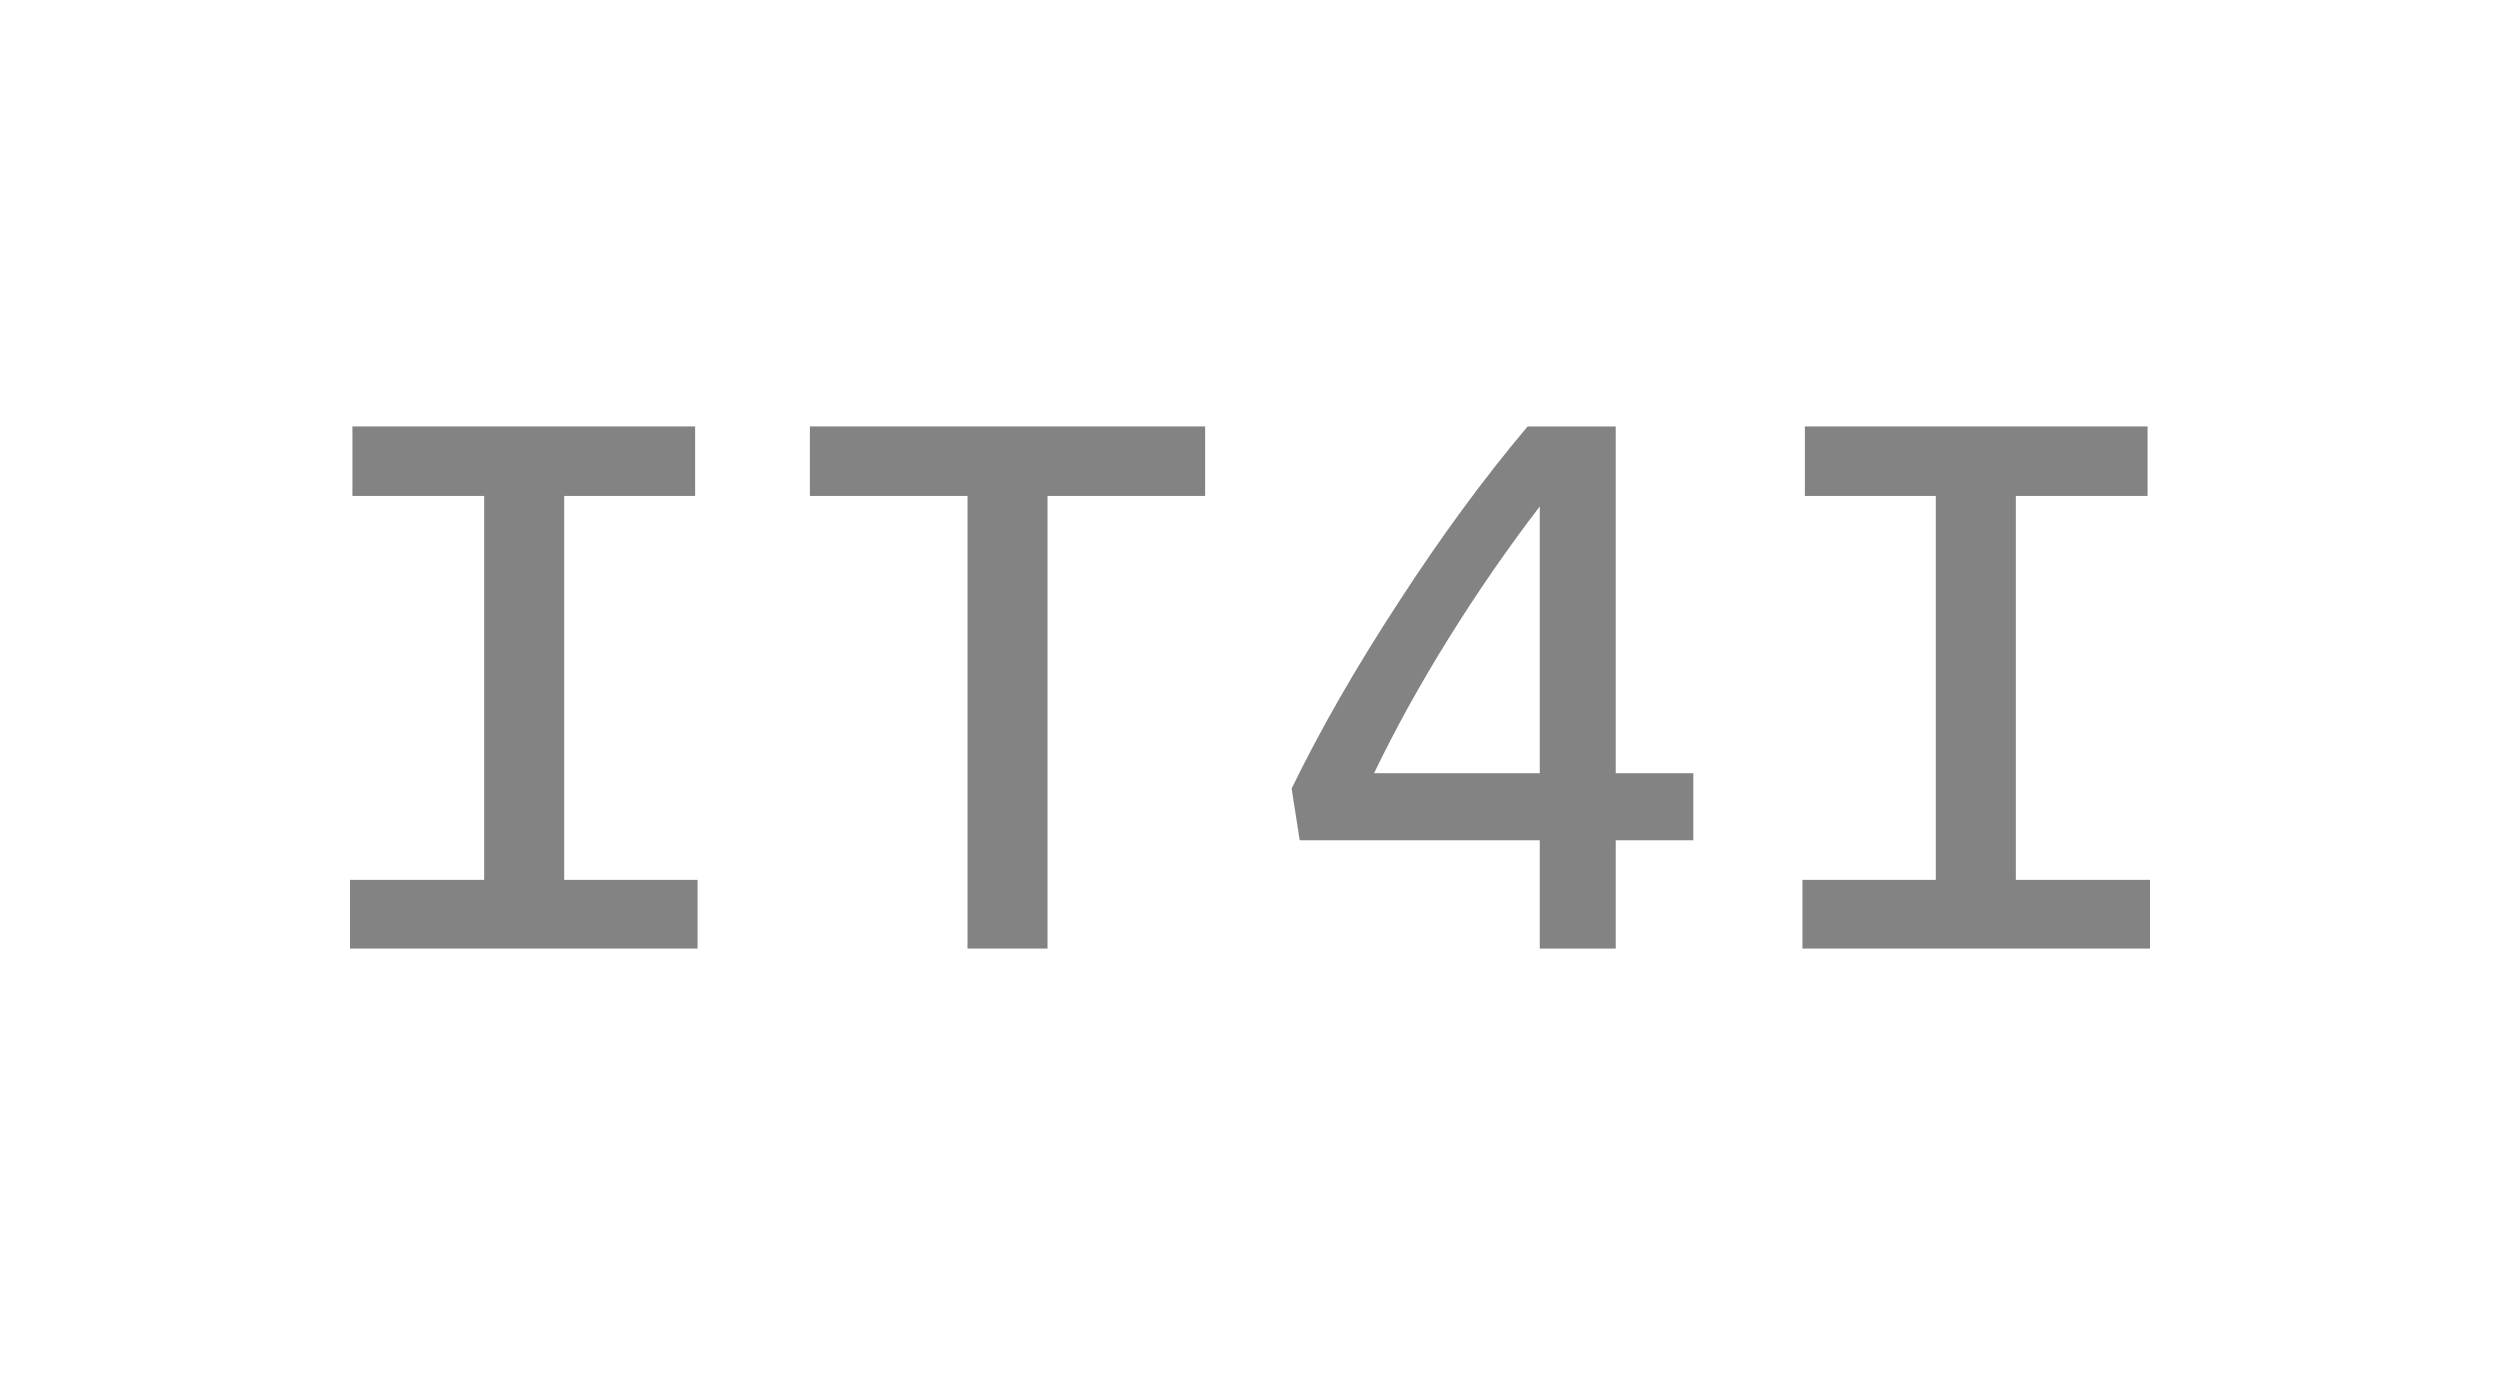
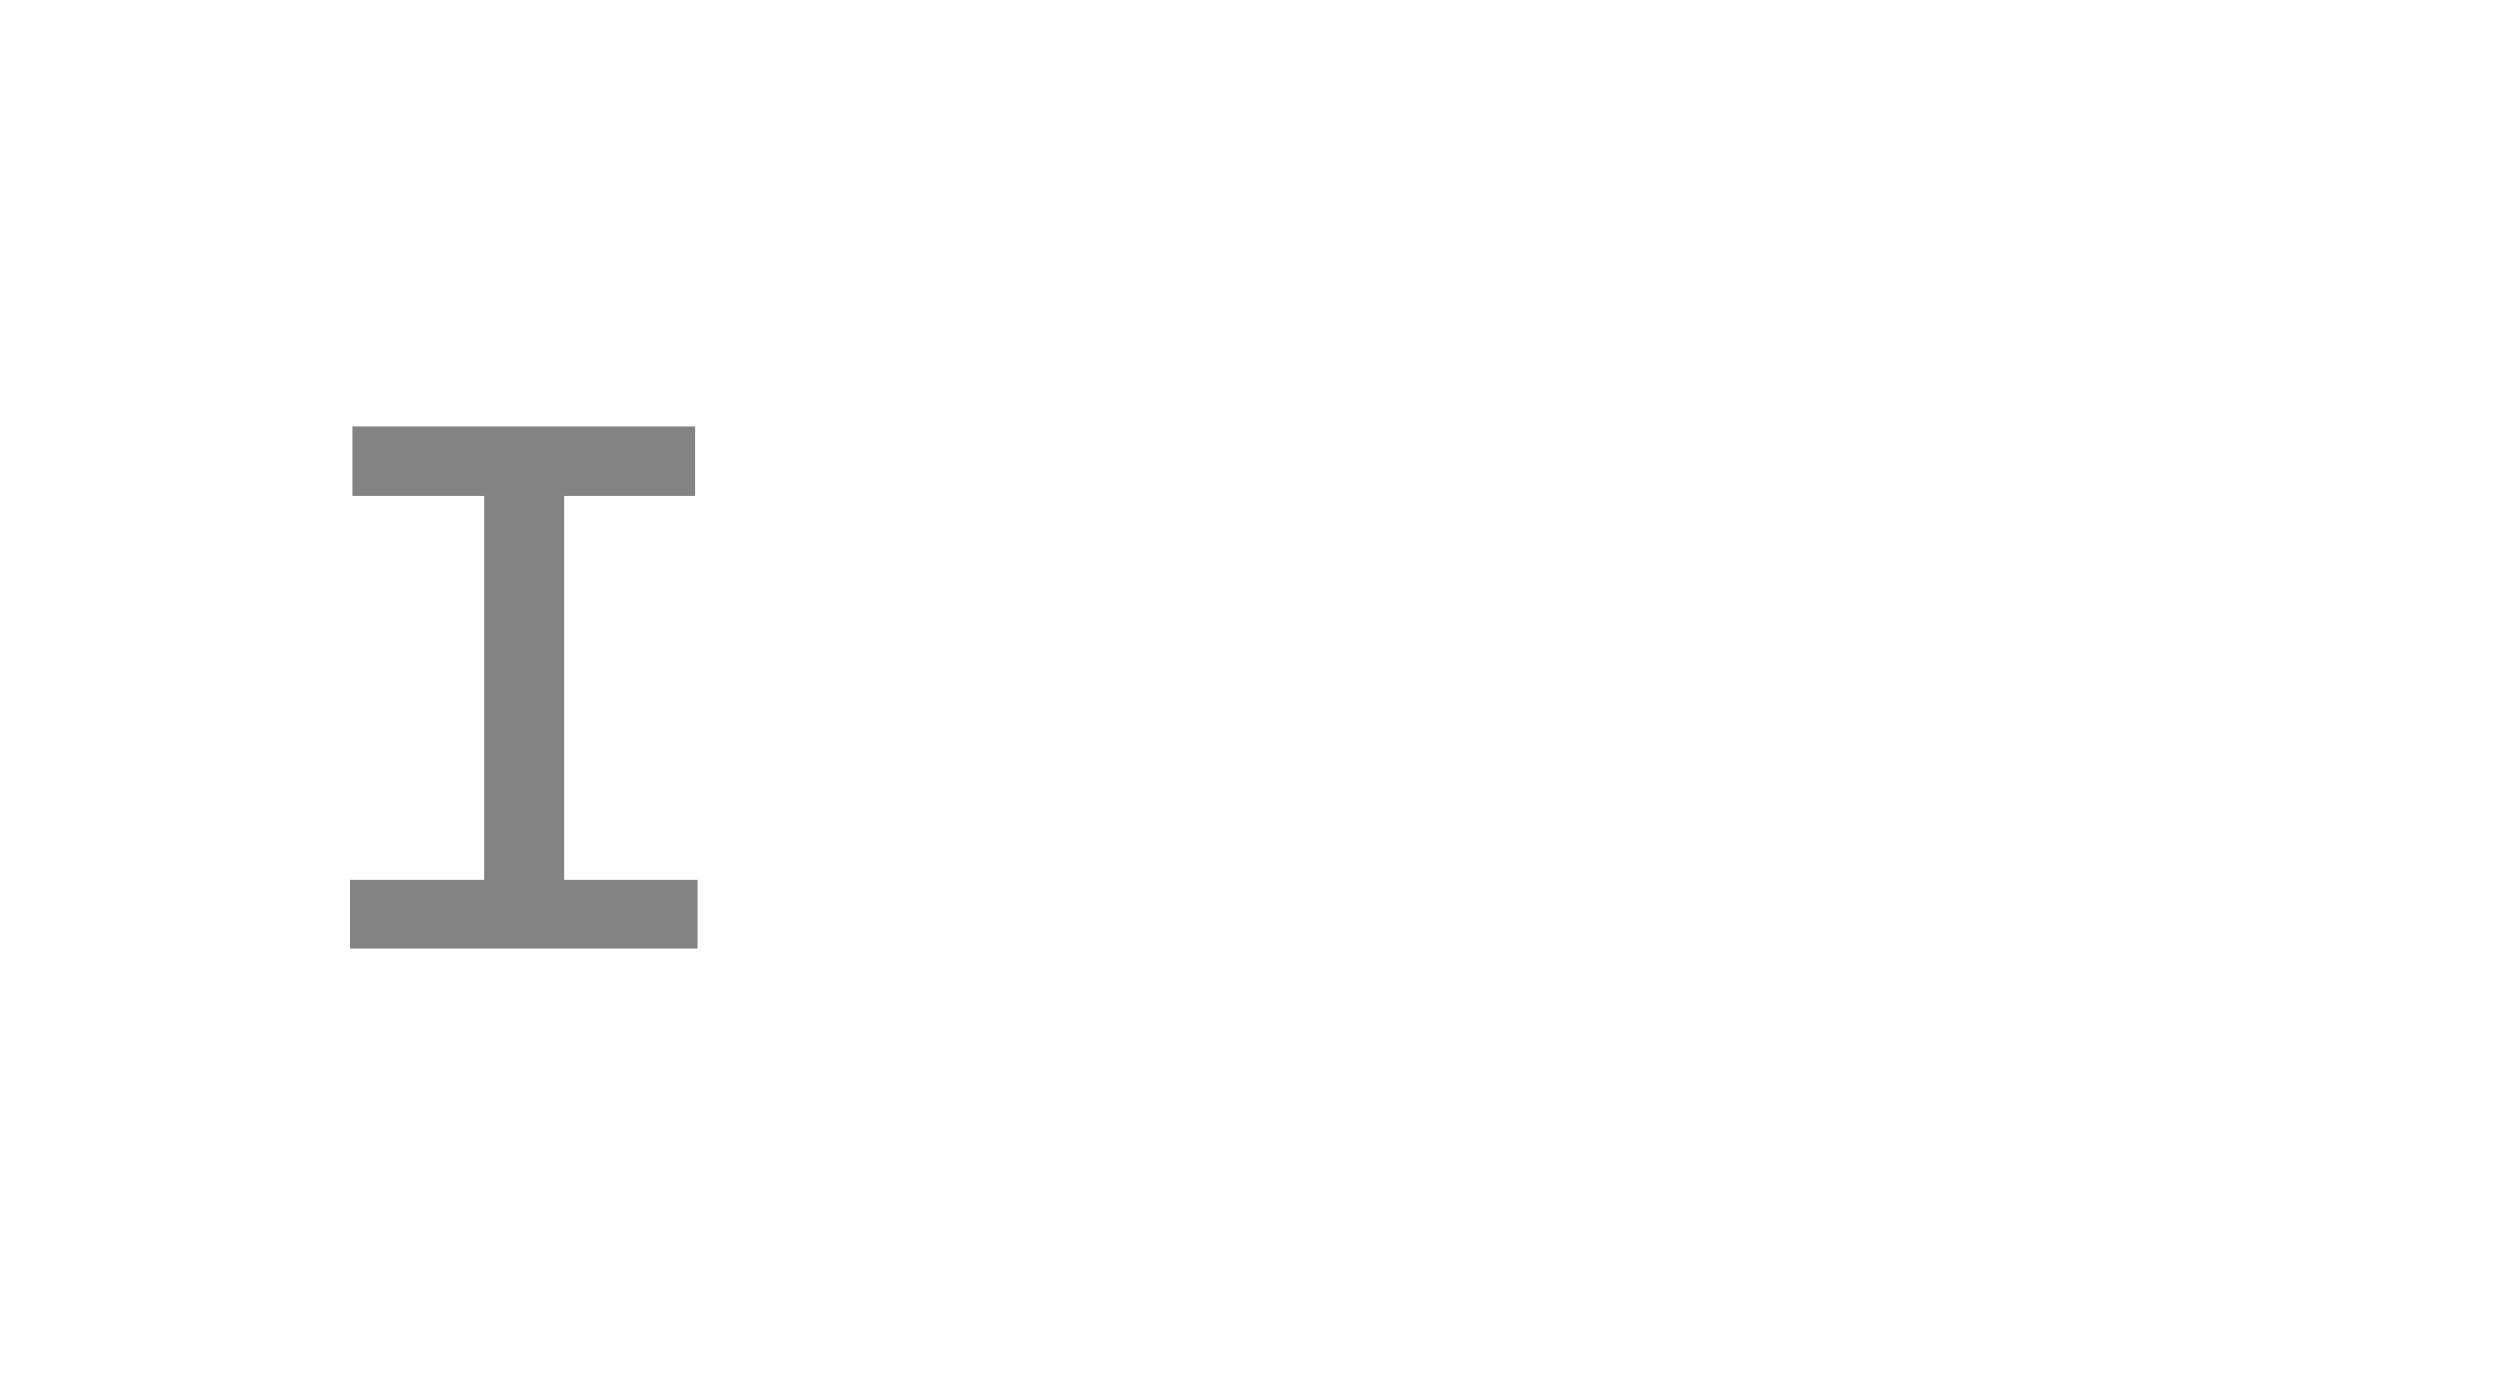
<svg xmlns="http://www.w3.org/2000/svg" id="Layer_1" data-name="Layer 1" width="200" height="110" viewBox="0 0 200 110">
  <defs>
    <style>
      .cls-1 {
        fill-rule: evenodd;
      }

      .cls-1, .cls-2 {
        fill: #838383;
      }
    </style>
  </defs>
  <g id="Vrstva_1" data-name="Vrstva 1">
    <g id="_Group_" data-name="&amp;lt;Group&amp;gt;">
      <g id="_Group_-2" data-name="&amp;lt;Group&amp;gt;">
        <path id="_Compound_Path_" data-name="&amp;lt;Compound Path&amp;gt;" class="cls-2" d="M55.804,70.389v5.496h-27.804v-5.496h10.734v-30.714h-10.54v-5.561h27.416v5.561h-10.475v30.714h10.669Z" />
-         <path id="_Compound_Path_-2" data-name="&amp;lt;Compound Path&amp;gt;" class="cls-2" d="M83.802,39.675v36.21h-6.401v-36.21h-12.609v-5.561h31.619v5.561h-12.609Z" />
-         <path id="_Compound_Path_-3" data-name="&amp;lt;Compound Path&amp;gt;" class="cls-1" d="M129.259,67.221v8.665h-6.078v-8.665h-19.204l-.647-4.138c2.285-4.699,5.13-9.656,8.535-14.872,3.405-5.259,6.854-9.958,10.346-14.096h7.048v27.74h6.207v5.367h-6.207ZM109.925,61.854h13.256v-21.338c-2.543,3.319-4.957,6.811-7.242,10.475s-4.289,7.285-6.013,10.863Z" />
-         <path id="_Compound_Path_-4" data-name="&amp;lt;Compound Path&amp;gt;" class="cls-2" d="M172,70.389v5.496h-27.804v-5.496h10.669v-30.714h-10.475v-5.561h27.416v5.561h-10.54v30.714h10.734Z" />
      </g>
    </g>
  </g>
</svg>